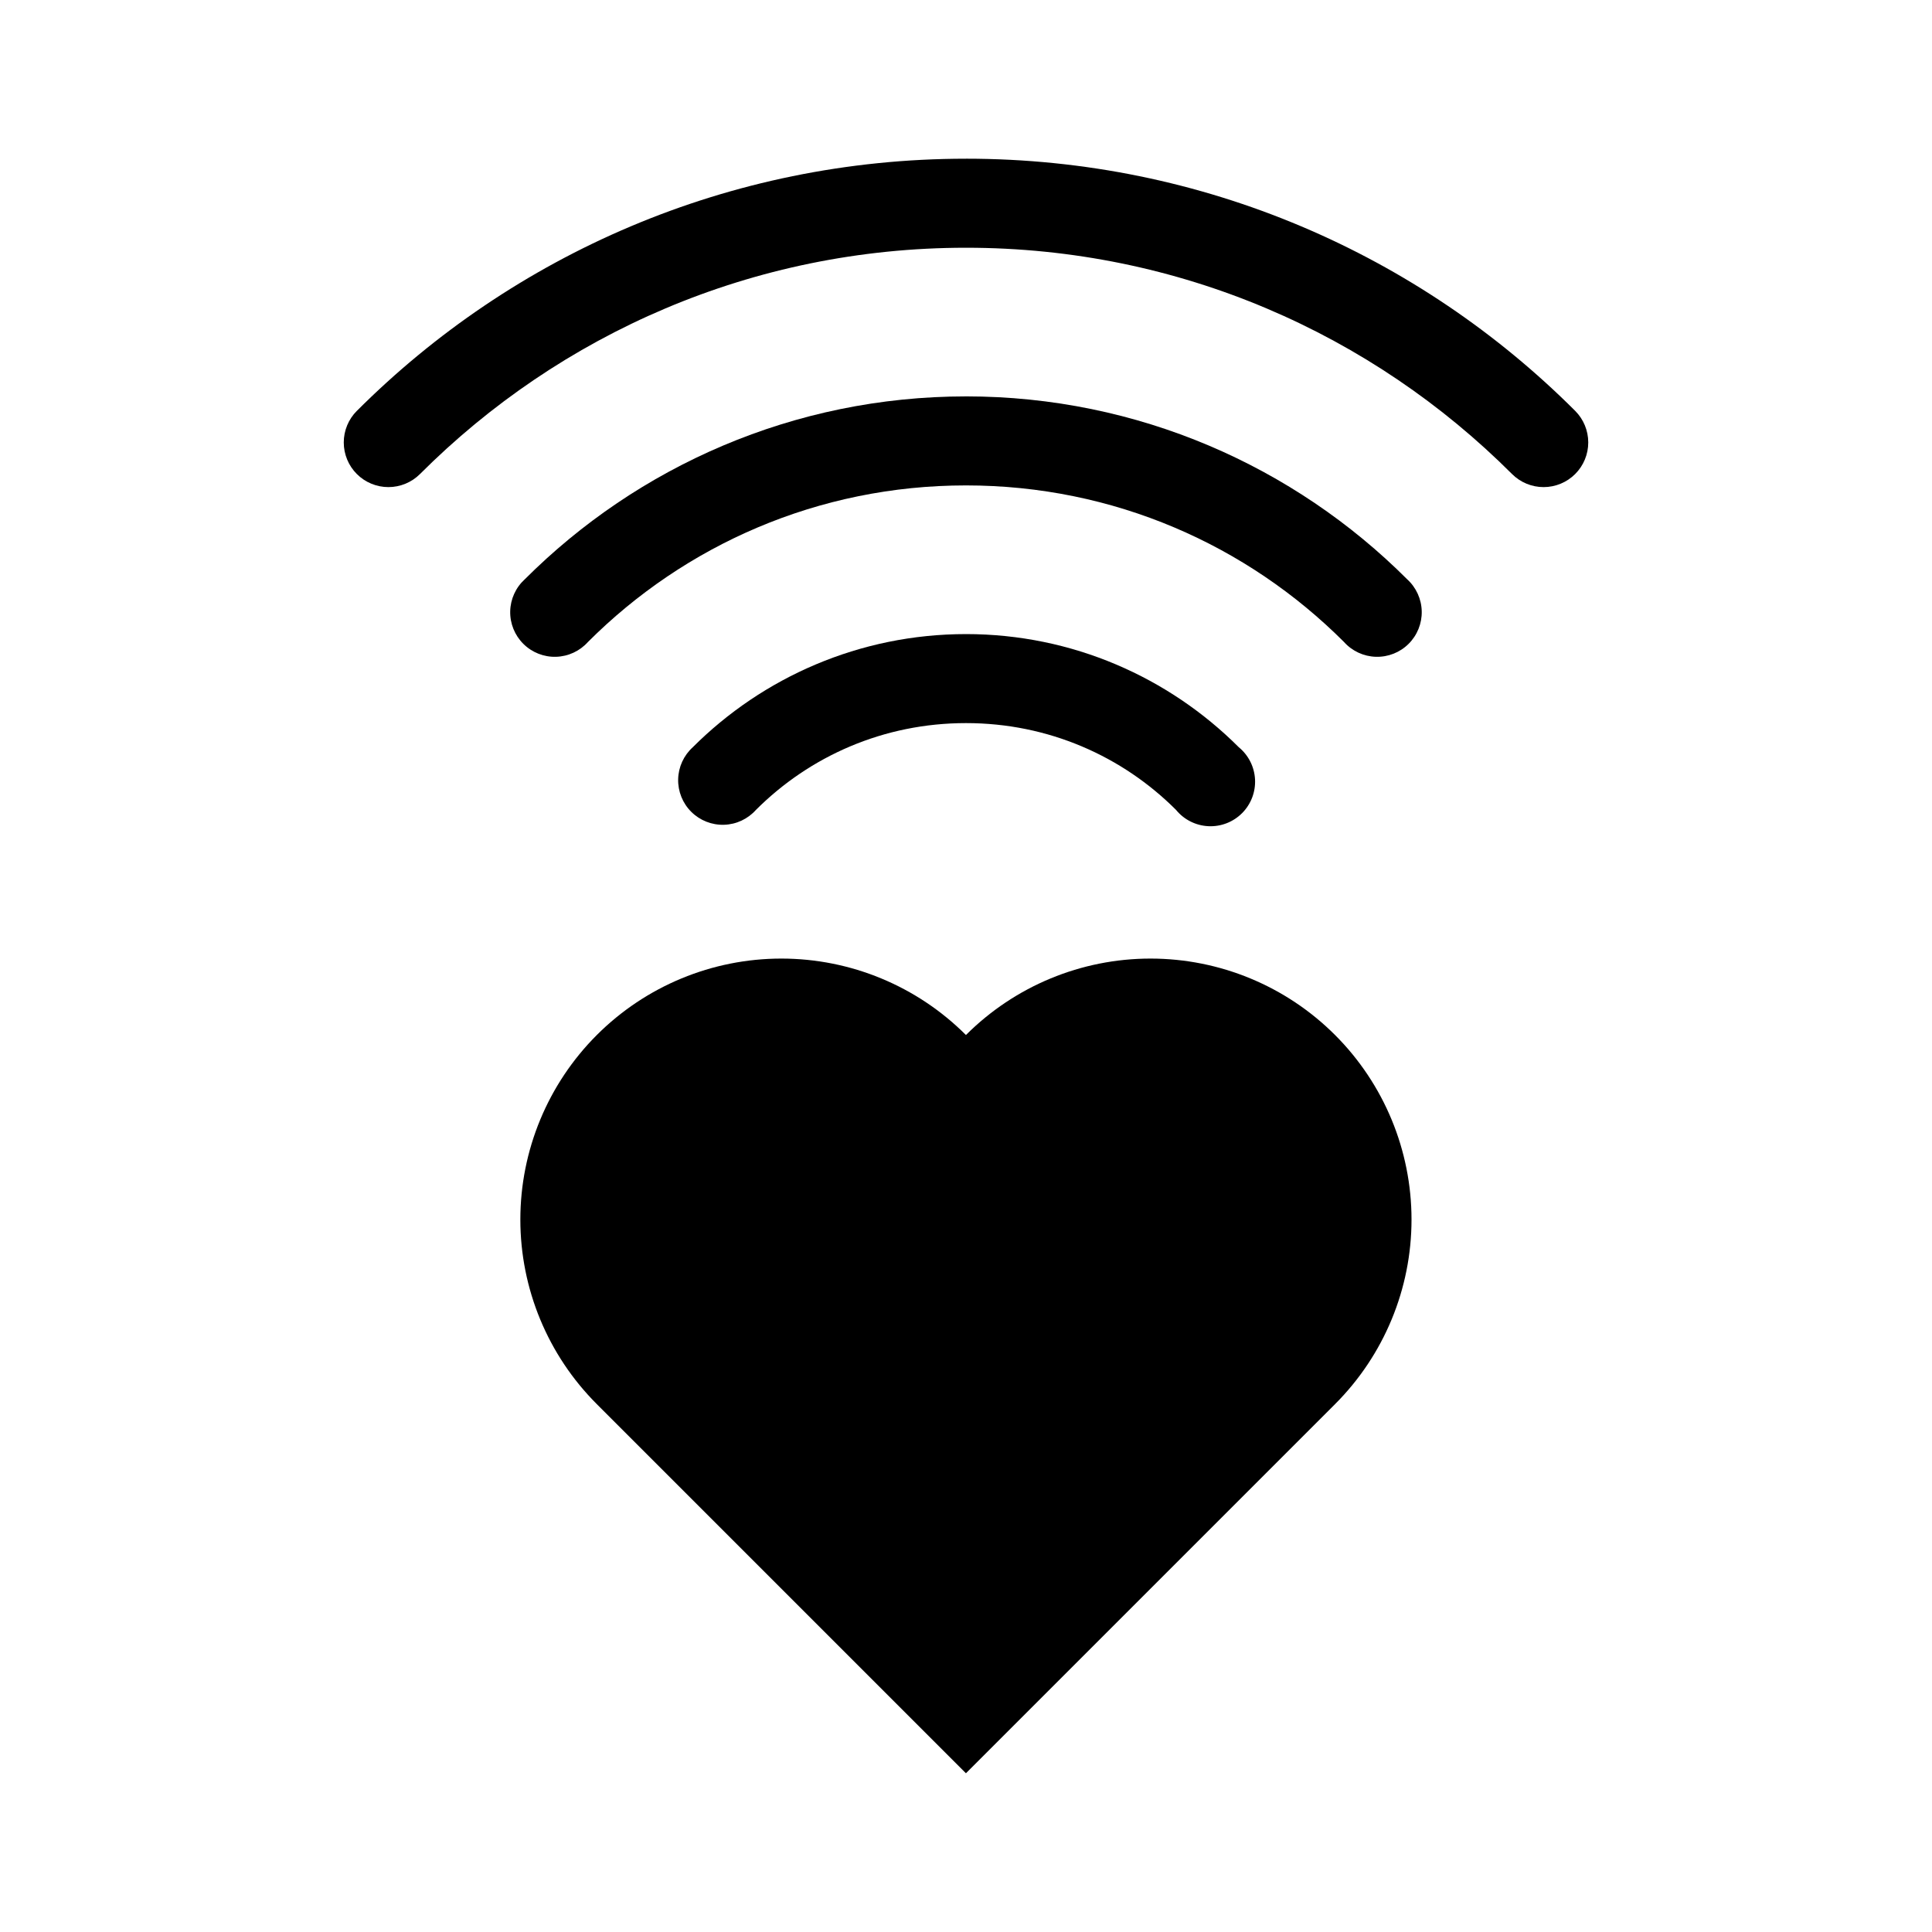
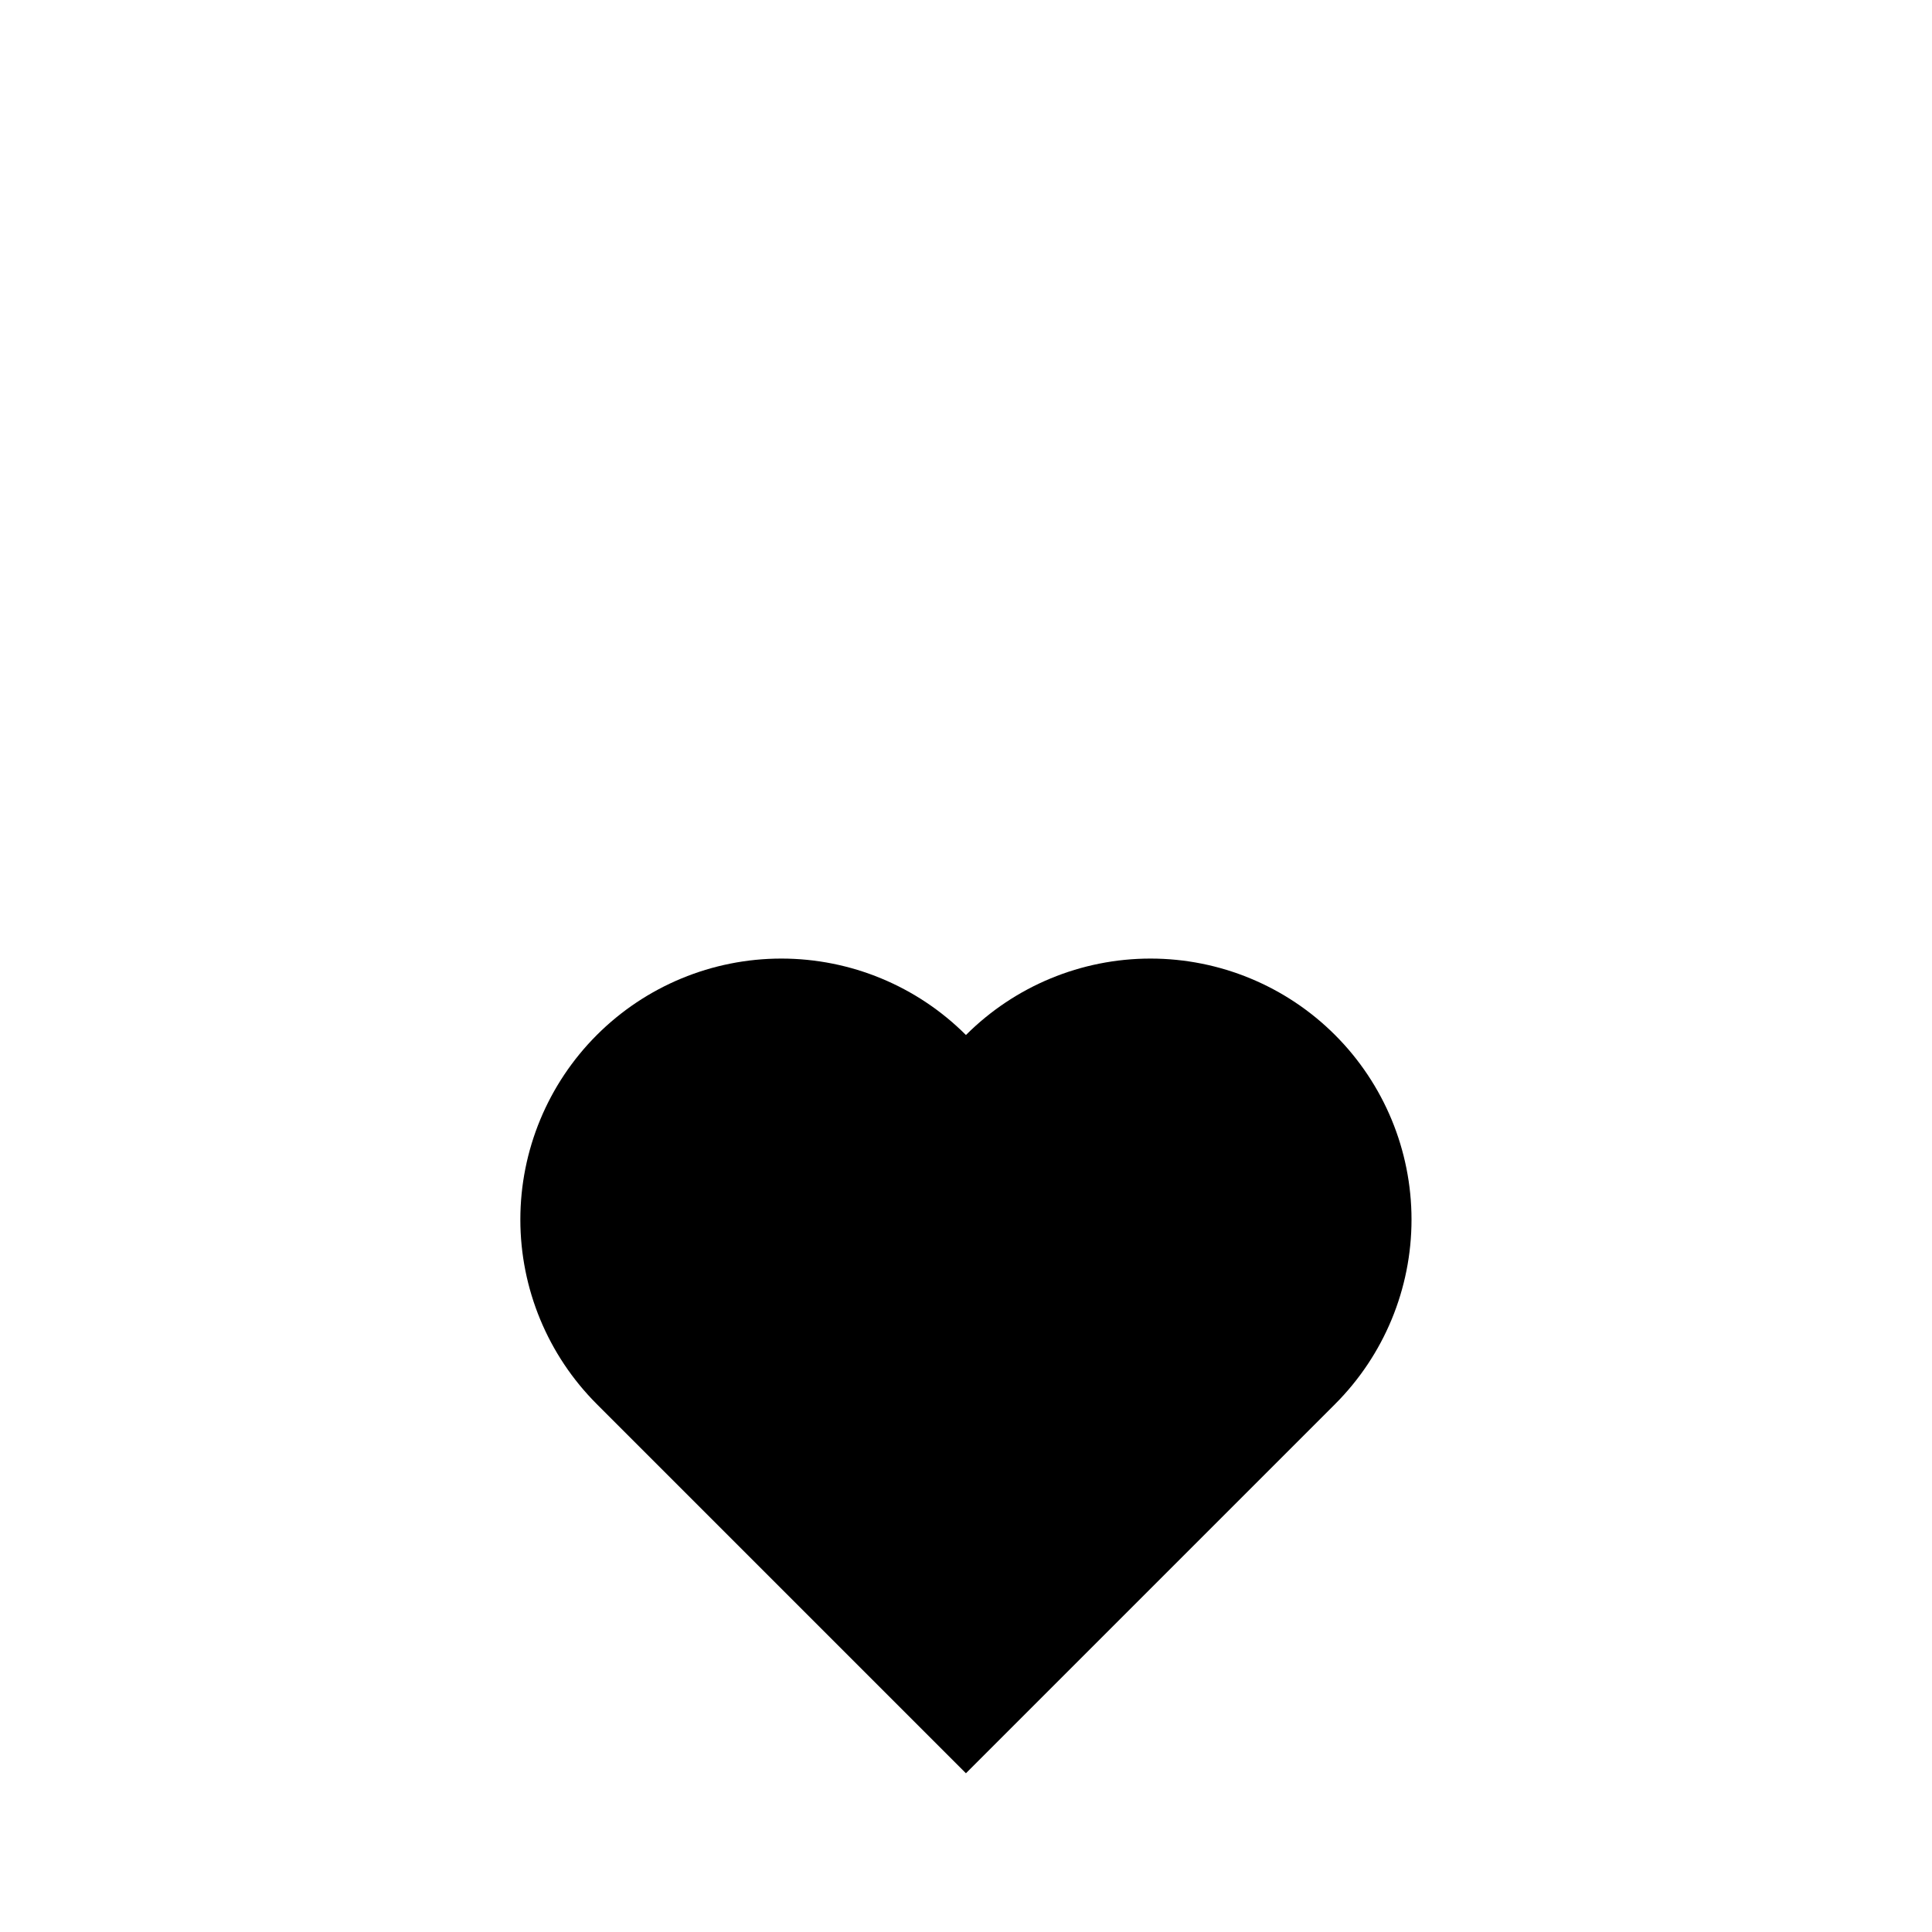
<svg xmlns="http://www.w3.org/2000/svg" fill="#000000" width="800px" height="800px" version="1.1" viewBox="144 144 512 512">
  <g>
-     <path d="m400 249.05c-45.582 0-87.016 18.562-116.92 48.465v-0.004c-2.398 2.176-3.797 5.242-3.871 8.48-0.07 3.234 1.188 6.359 3.488 8.641 2.297 2.285 5.43 3.523 8.664 3.426 3.238-0.094 6.293-1.512 8.453-3.926 25.656-25.656 60.984-41.492 100.18-41.492s74.527 15.836 100.18 41.492h-0.004c2.16 2.414 5.215 3.832 8.453 3.926 3.234 0.094 6.371-1.141 8.668-3.426 2.297-2.281 3.555-5.406 3.484-8.641-0.074-3.238-1.473-6.305-3.867-8.48-29.902-29.902-71.336-48.465-116.92-48.465z" />
-     <path d="m400 312.04c-28.191 0-53.898 11.48-72.406 29.984-2.402 2.176-3.801 5.238-3.875 8.48-0.074 3.238 1.184 6.363 3.484 8.648 2.297 2.281 5.434 3.519 8.672 3.422 3.238-0.094 6.293-1.52 8.453-3.934 14.258-14.258 33.863-23.012 55.672-23.012s41.41 8.754 55.672 23.012h-0.004c2.113 2.578 5.219 4.144 8.551 4.309s6.574-1.086 8.934-3.445c2.359-2.356 3.609-5.602 3.445-8.934-0.164-3.328-1.73-6.434-4.309-8.547-18.508-18.504-44.098-29.984-72.289-29.984z" />
-     <path d="m400 186.06c-62.973 0-120.13 25.527-161.43 66.828l-0.004-0.004c-2.219 2.223-3.465 5.231-3.465 8.371 0 3.137 1.246 6.148 3.465 8.367s5.231 3.465 8.367 3.465c3.141 0 6.152-1.246 8.371-3.465 37.051-37.051 88.105-59.969 144.7-59.969s107.64 22.918 144.7 59.969c2.219 2.219 5.227 3.465 8.367 3.465 3.137 0 6.148-1.246 8.367-3.465s3.465-5.231 3.465-8.367c0-3.141-1.246-6.148-3.465-8.371-41.301-41.297-98.457-66.828-161.43-66.828z" />
    <path d="m302.16 418.29c-12.973 12.973-20.262 30.566-20.262 48.91s7.289 35.938 20.262 48.91l97.824 97.824 97.824-97.824h-0.004c12.973-12.973 20.262-30.566 20.262-48.91s-7.289-35.938-20.262-48.91c-12.973-12.973-30.566-20.258-48.91-20.258s-35.941 7.285-48.91 20.258c-12.973-12.973-30.566-20.258-48.914-20.258-18.344 0-35.938 7.285-48.91 20.258z" />
  </g>
</svg>